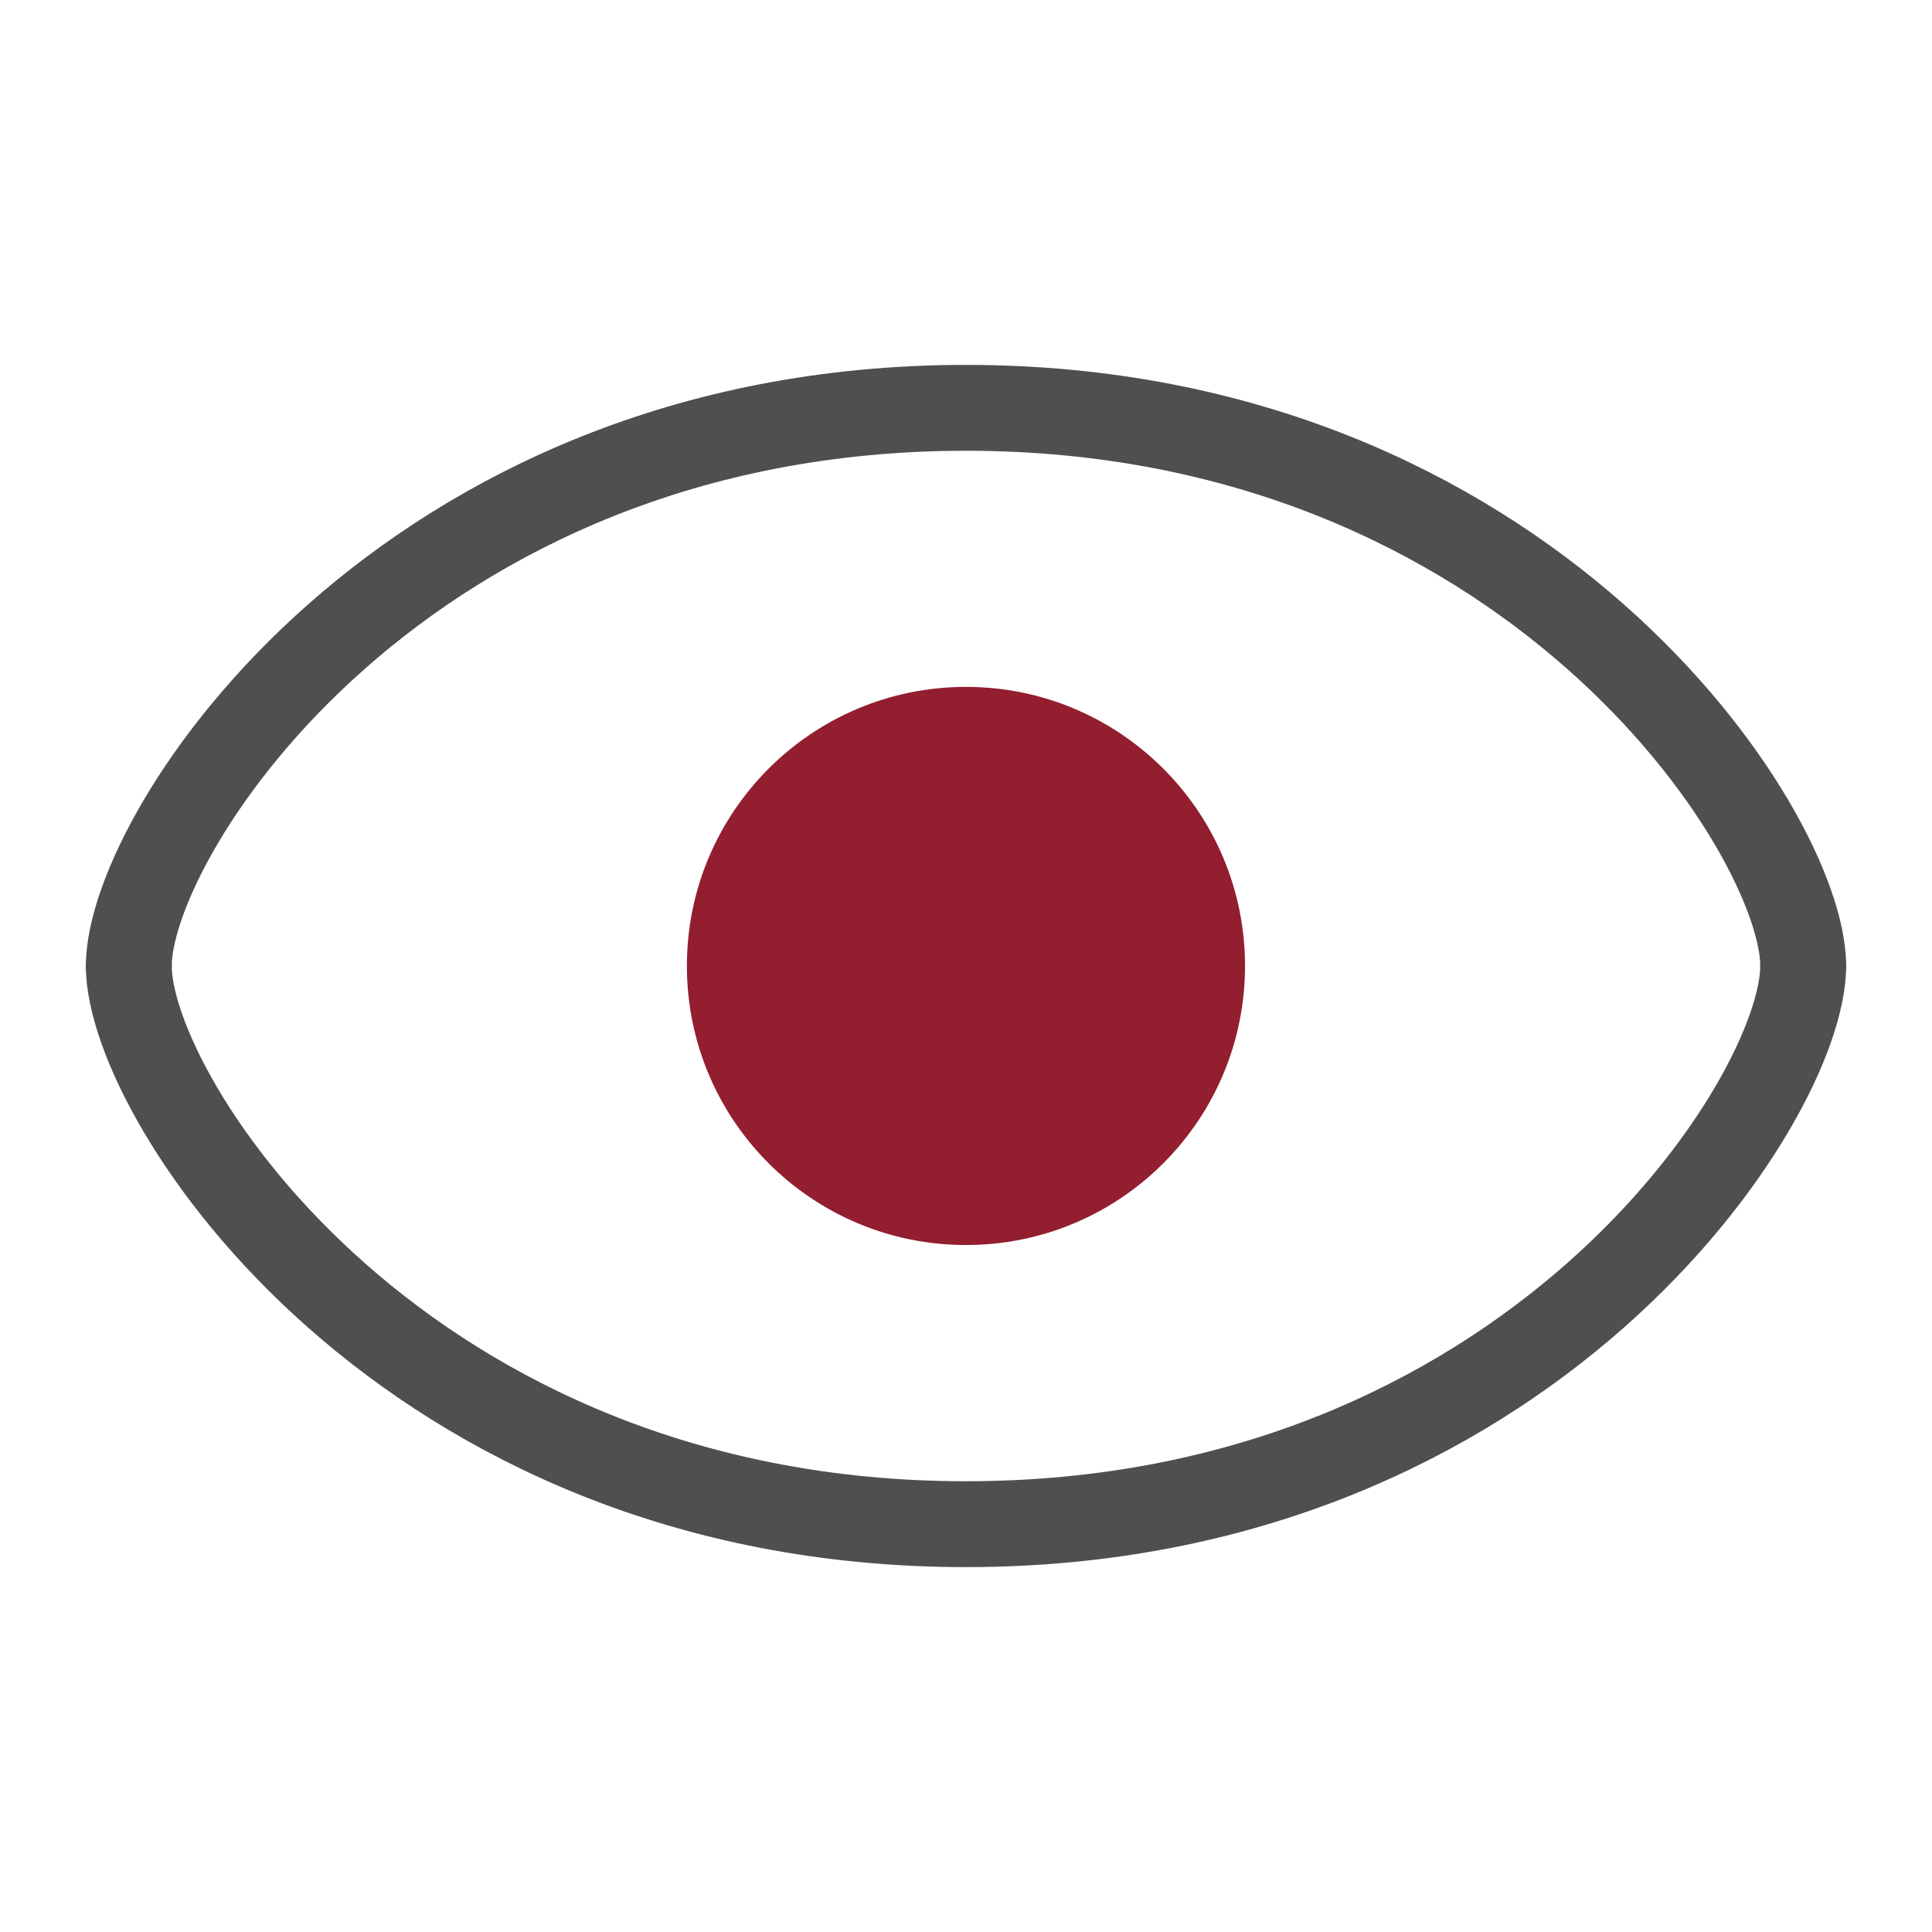
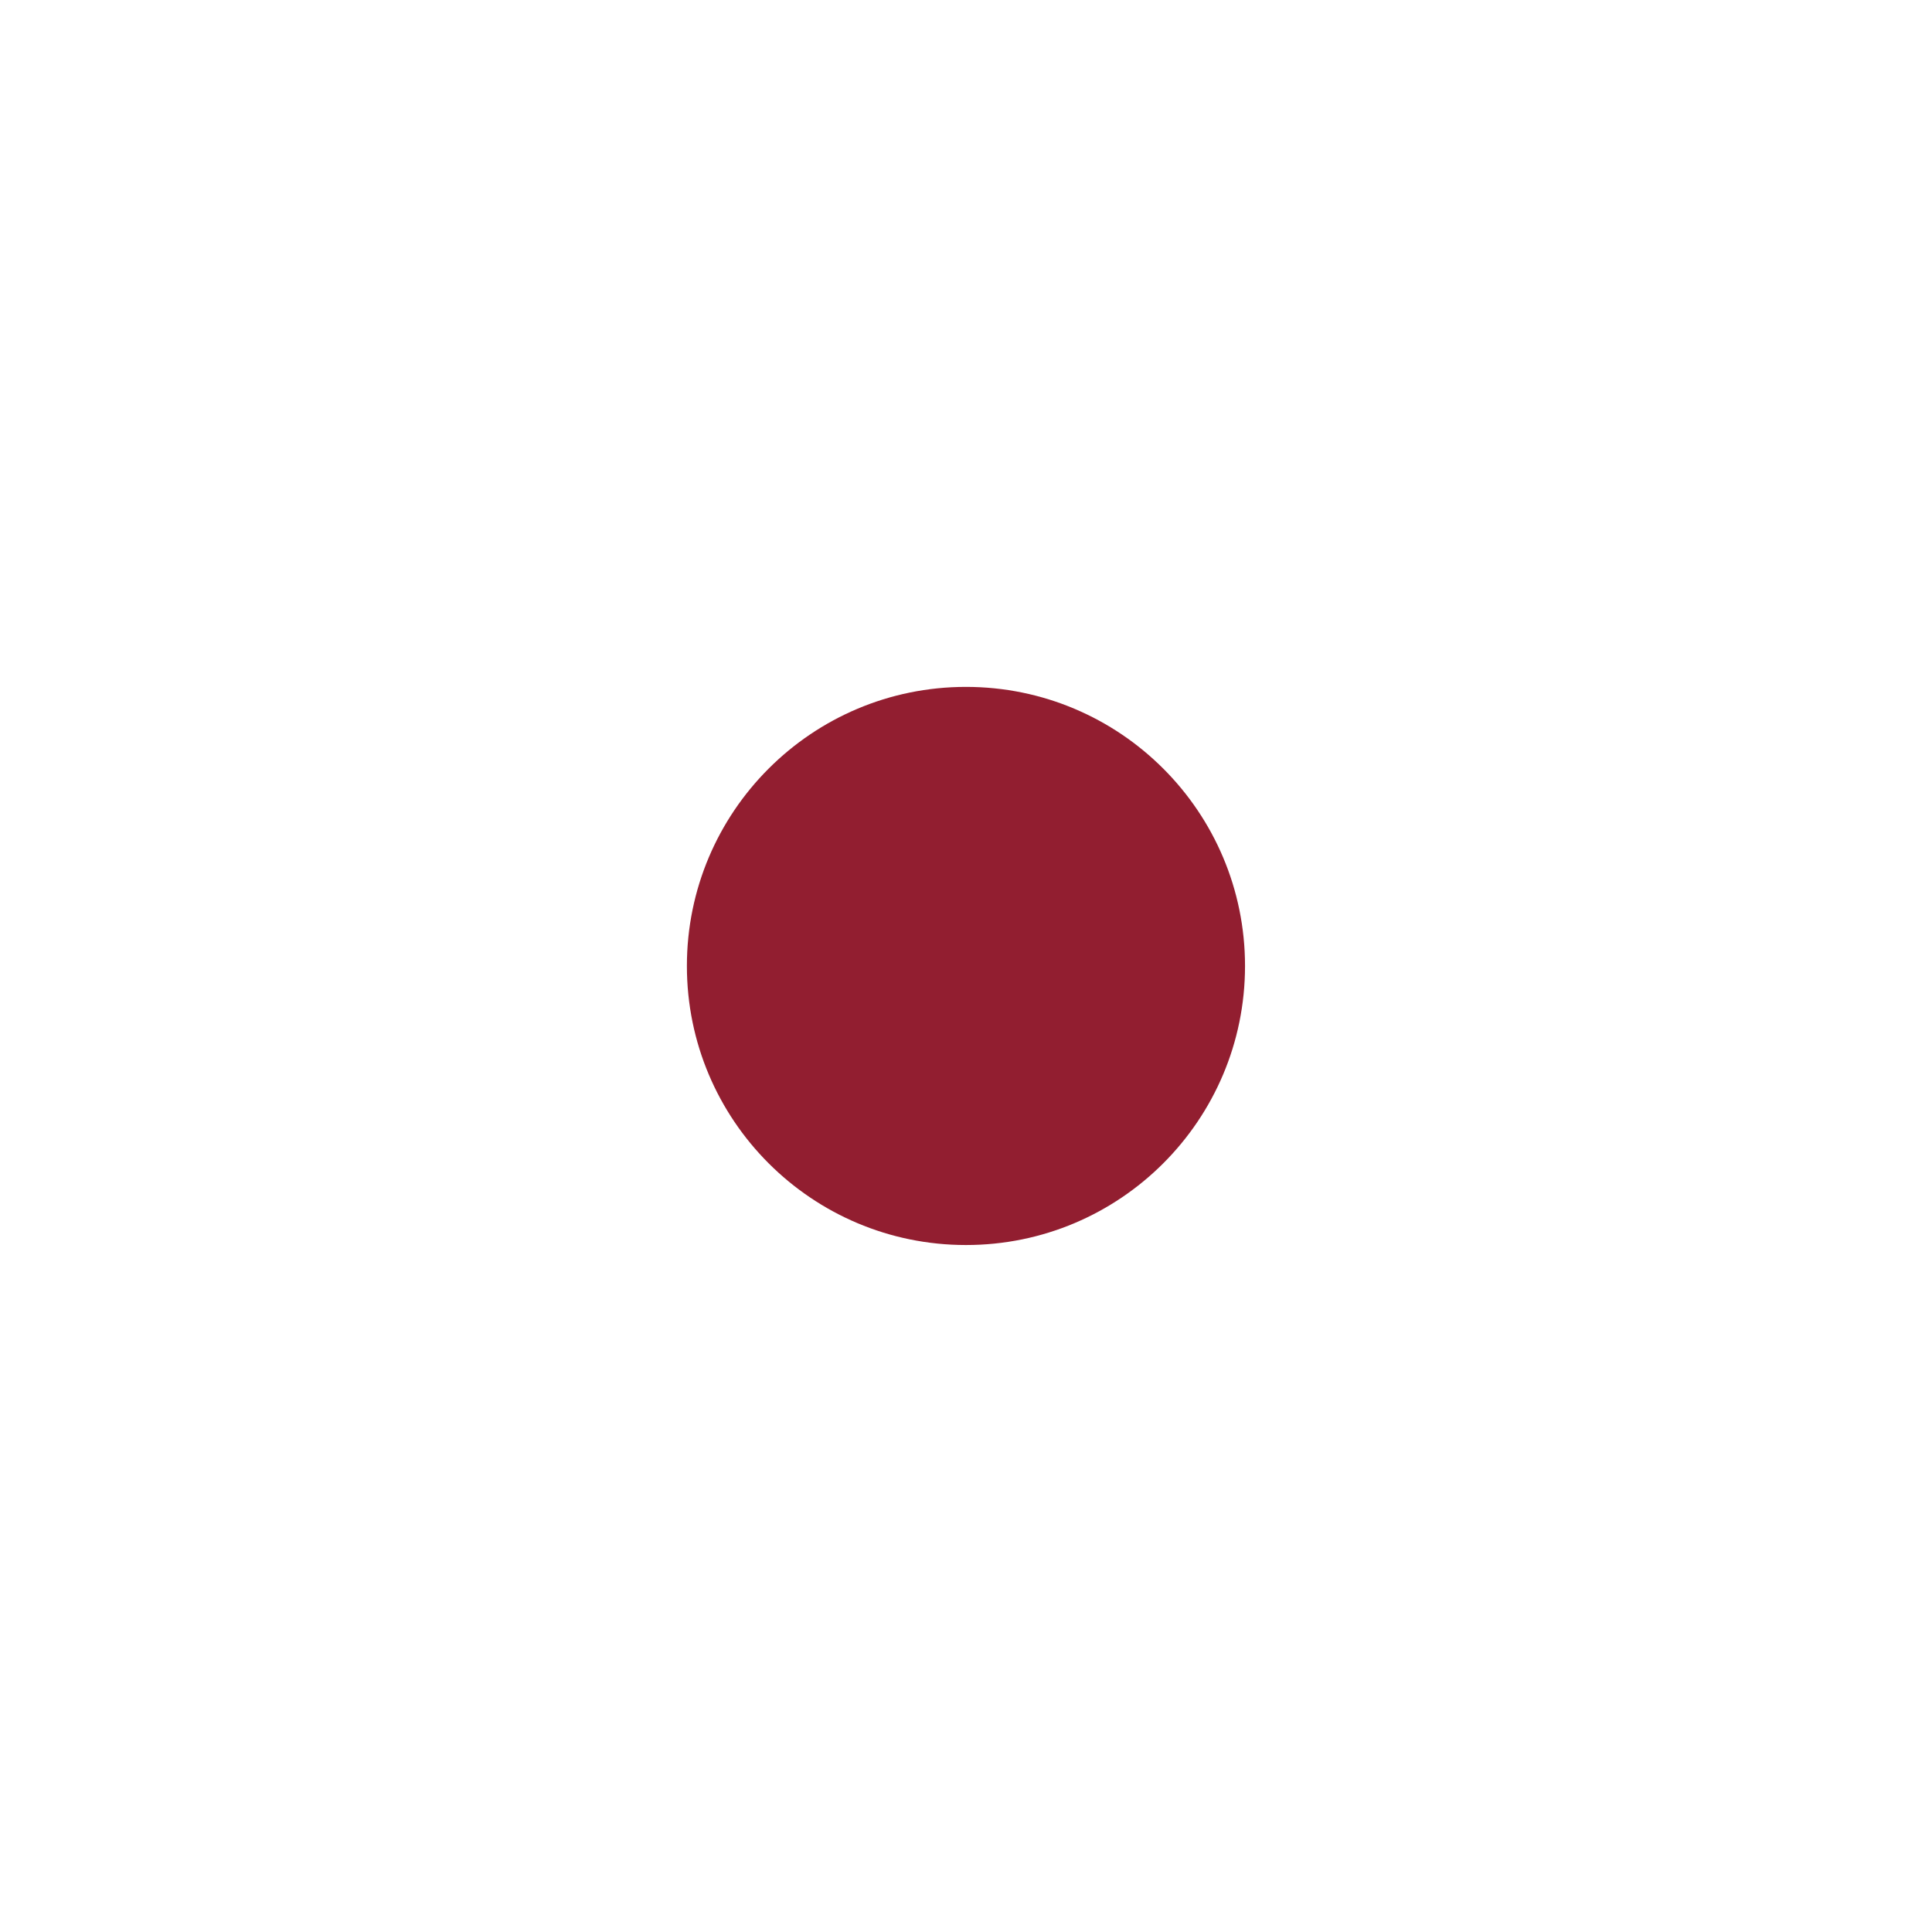
<svg xmlns="http://www.w3.org/2000/svg" id="Livello_1" width="45" height="45" version="1.1" viewBox="0 0 45 45">
  <g id="Raggruppa_343">
    <g id="Raggruppa_342">
-       <path id="Tracciato_37712" d="M42,22.5c0-3.126-6.403-13.001-19.501-13.001S3,19.373,3,22.5" style="fill: none; stroke: #4f4f4f; stroke-linecap: round; stroke-linejoin: round; stroke-width: 2px;" />
-       <path id="Tracciato_37713" d="M42,22.5c0,3.126-6.403,13.001-19.501,13.001S3,25.626,3,22.5" style="fill: none; stroke: #4f4f4f; stroke-linecap: round; stroke-linejoin: round; stroke-width: 2px;" />
      <path id="Tracciato_37714" d="M28.999,22.499c0-3.59-2.91-6.5-6.5-6.5s-6.5,2.91-6.5,6.5c0,3.59,2.91,6.5,6.5,6.5,3.589.001,6.499-2.909,6.5-6.498v-.002" style="fill: #921e30;" />
    </g>
  </g>
-   <rect width="45" height="45" style="fill: none;" />
</svg>